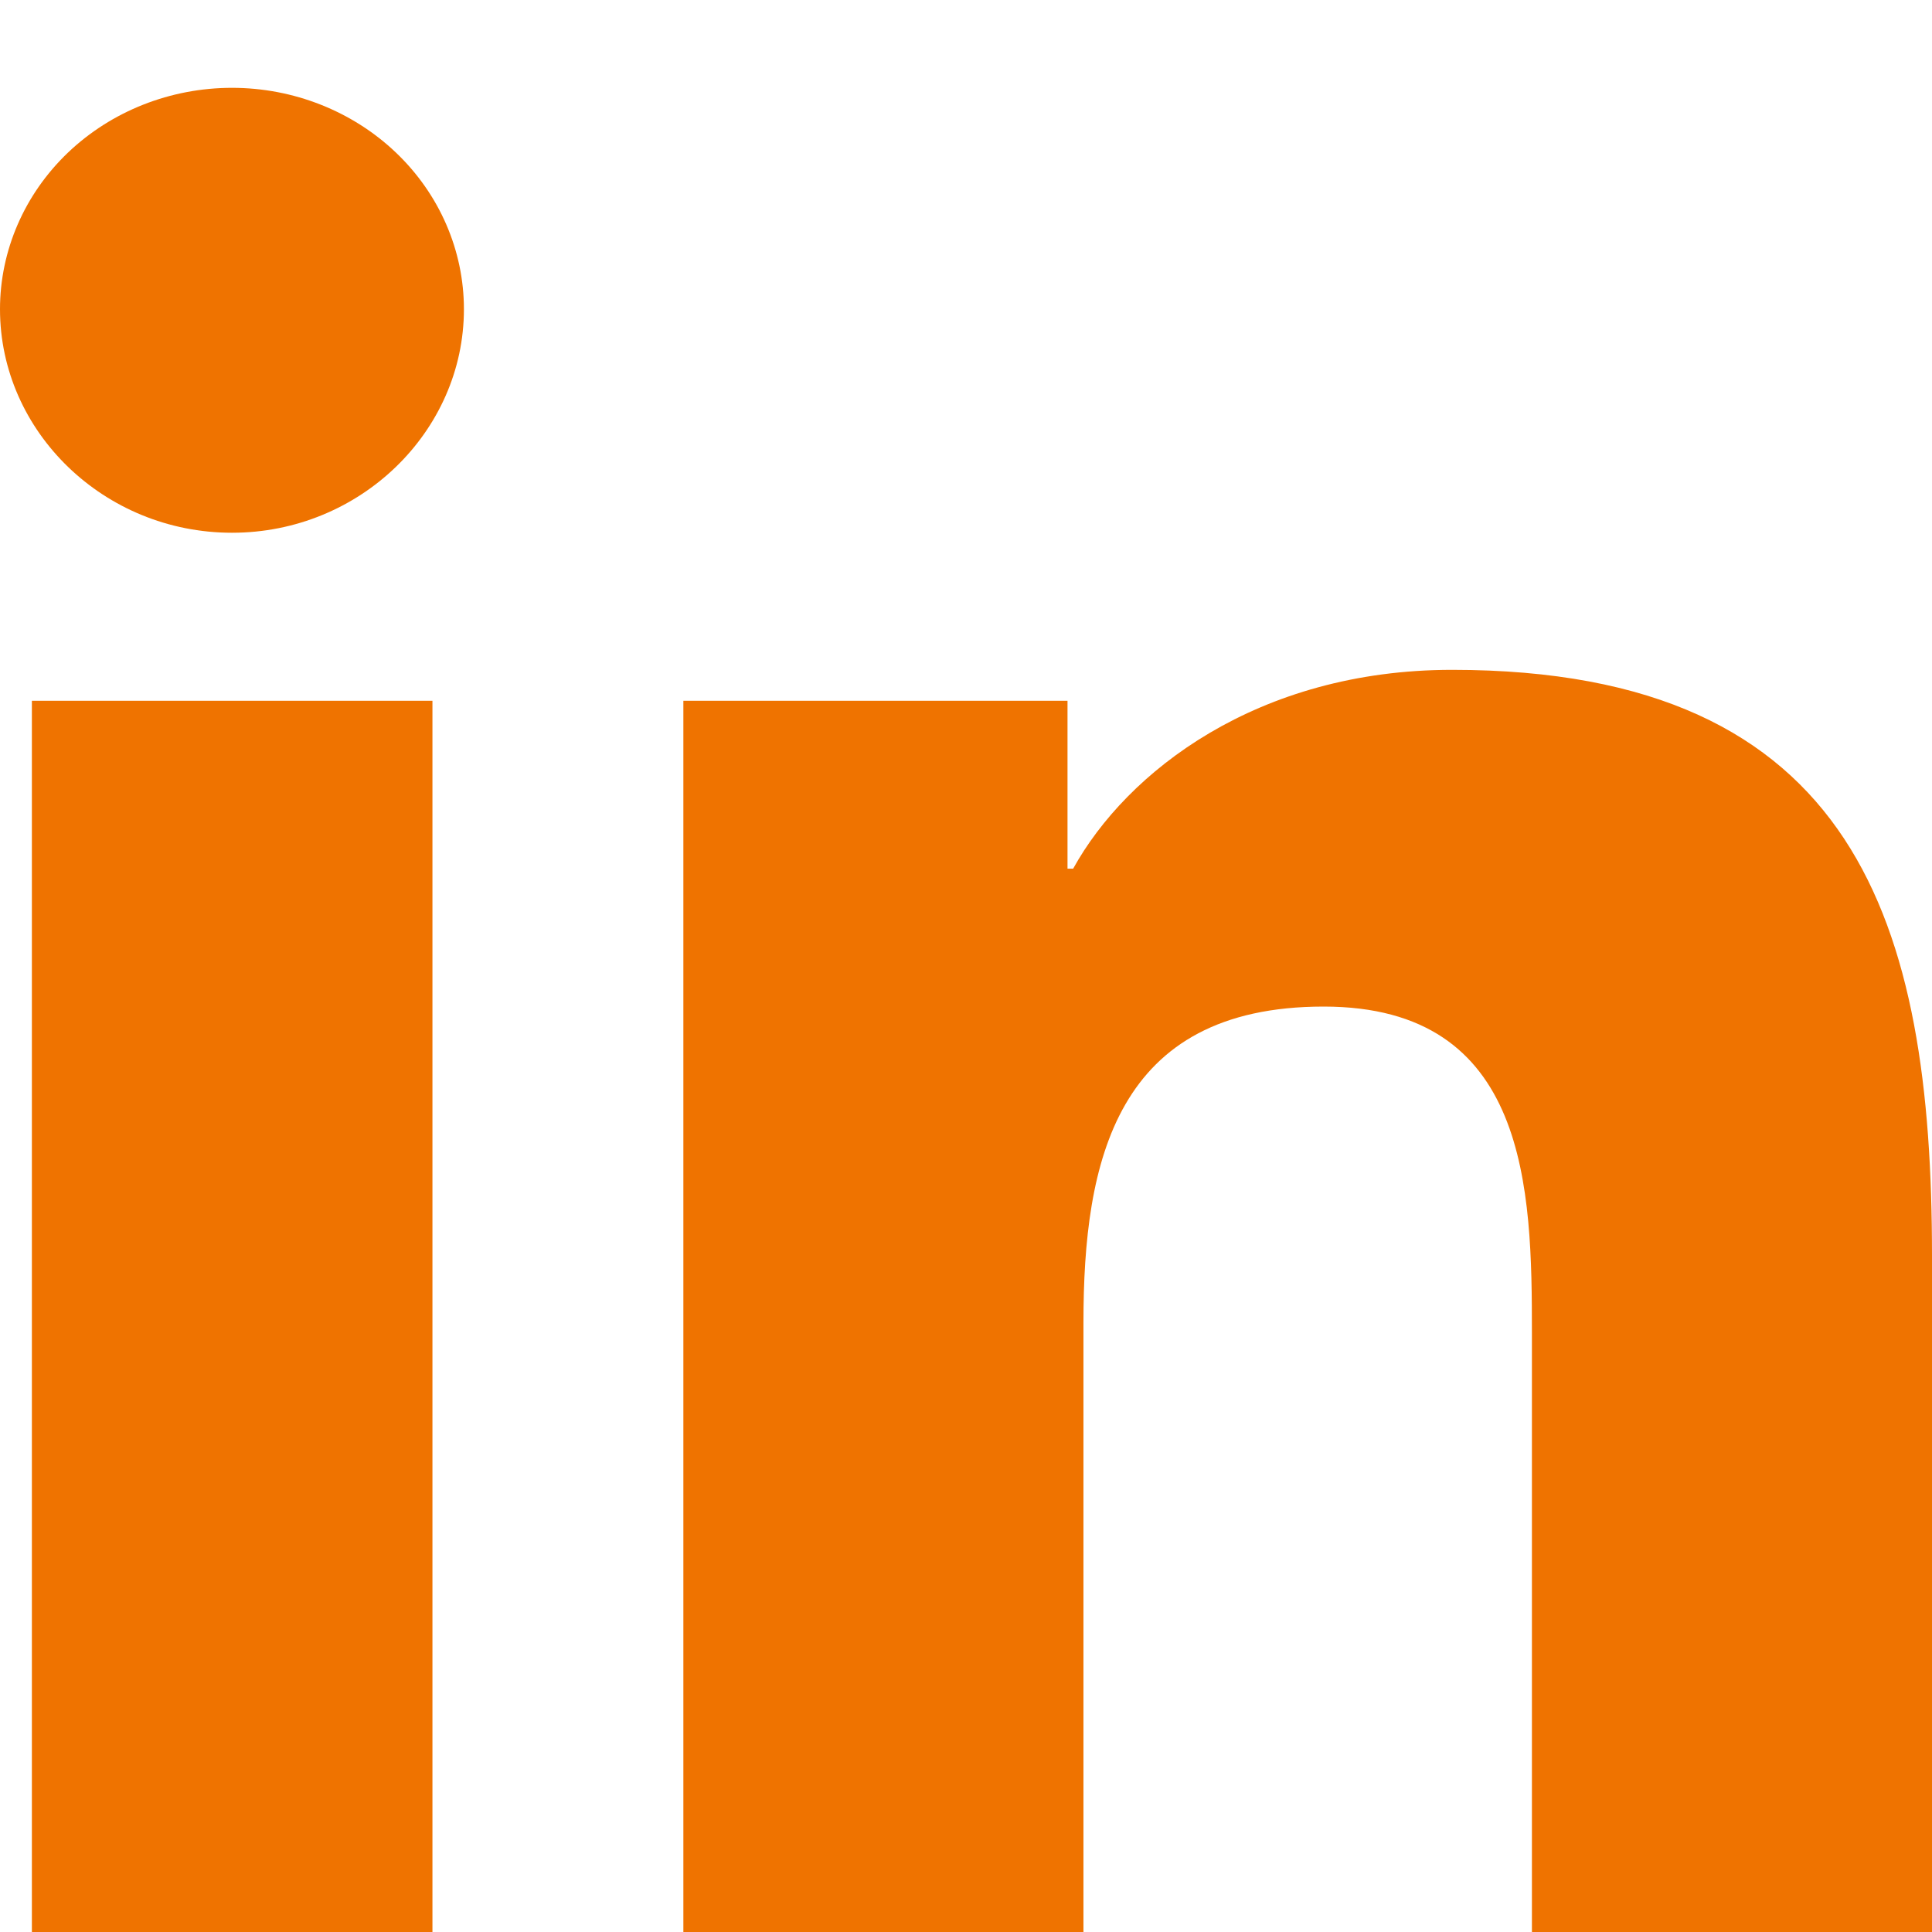
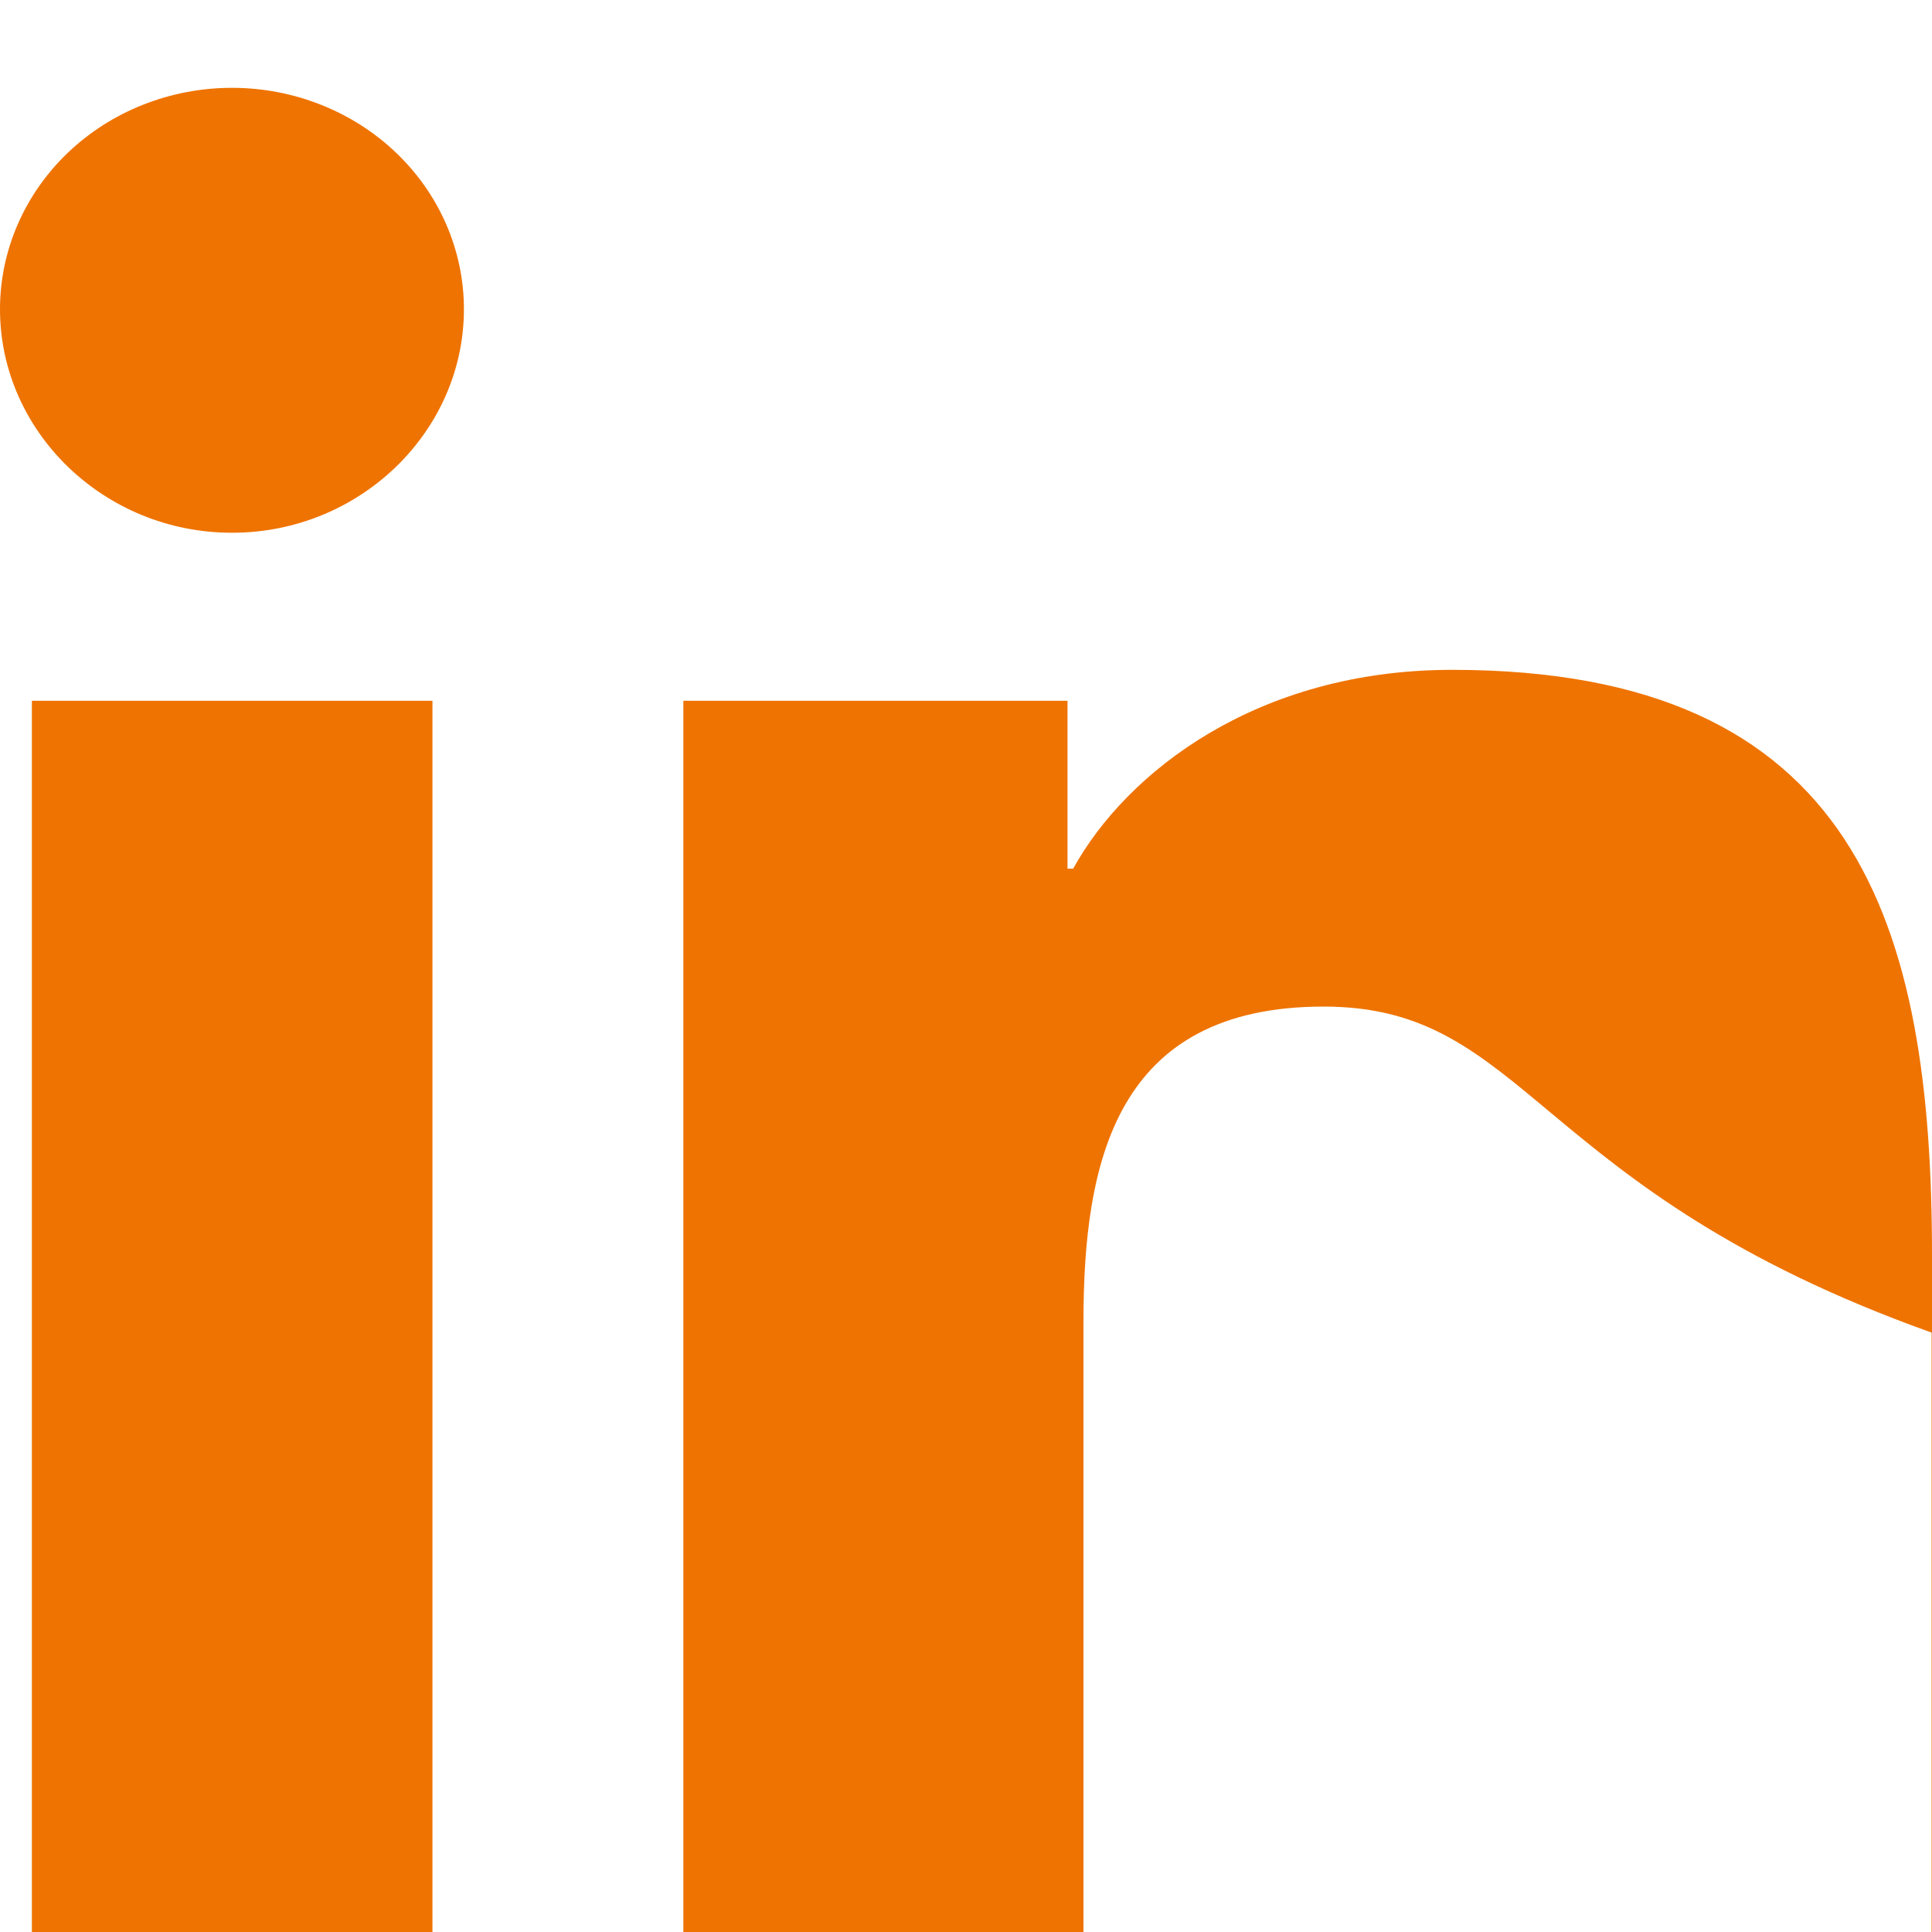
<svg xmlns="http://www.w3.org/2000/svg" width="24" height="24" viewBox="0 0 24 24" fill="none">
-   <path d="M5.372 24H0.396V8.705H5.372V24ZM2.882 6.618C1.291 6.618 0 5.36 0 3.841C1.13882e-08 3.112 0.304 2.412 0.844 1.896C1.384 1.381 2.117 1.091 2.882 1.091C3.646 1.091 4.379 1.381 4.919 1.896C5.46 2.412 5.763 3.112 5.763 3.841C5.763 5.36 4.472 6.618 2.882 6.618ZM23.995 24H19.03V16.554C19.03 14.78 18.992 12.504 16.443 12.504C13.856 12.504 13.459 14.432 13.459 16.426V24H8.489V8.705H13.261V10.791H13.331C13.995 9.589 15.618 8.321 18.039 8.321C23.074 8.321 24 11.486 24 15.598V24H23.995Z" fill="#EF7300" />
+   <path d="M5.372 24H0.396V8.705H5.372V24ZM2.882 6.618C1.291 6.618 0 5.36 0 3.841C1.13882e-08 3.112 0.304 2.412 0.844 1.896C1.384 1.381 2.117 1.091 2.882 1.091C3.646 1.091 4.379 1.381 4.919 1.896C5.46 2.412 5.763 3.112 5.763 3.841C5.763 5.36 4.472 6.618 2.882 6.618ZM23.995 24V16.554C19.03 14.78 18.992 12.504 16.443 12.504C13.856 12.504 13.459 14.432 13.459 16.426V24H8.489V8.705H13.261V10.791H13.331C13.995 9.589 15.618 8.321 18.039 8.321C23.074 8.321 24 11.486 24 15.598V24H23.995Z" fill="#EF7300" />
</svg>